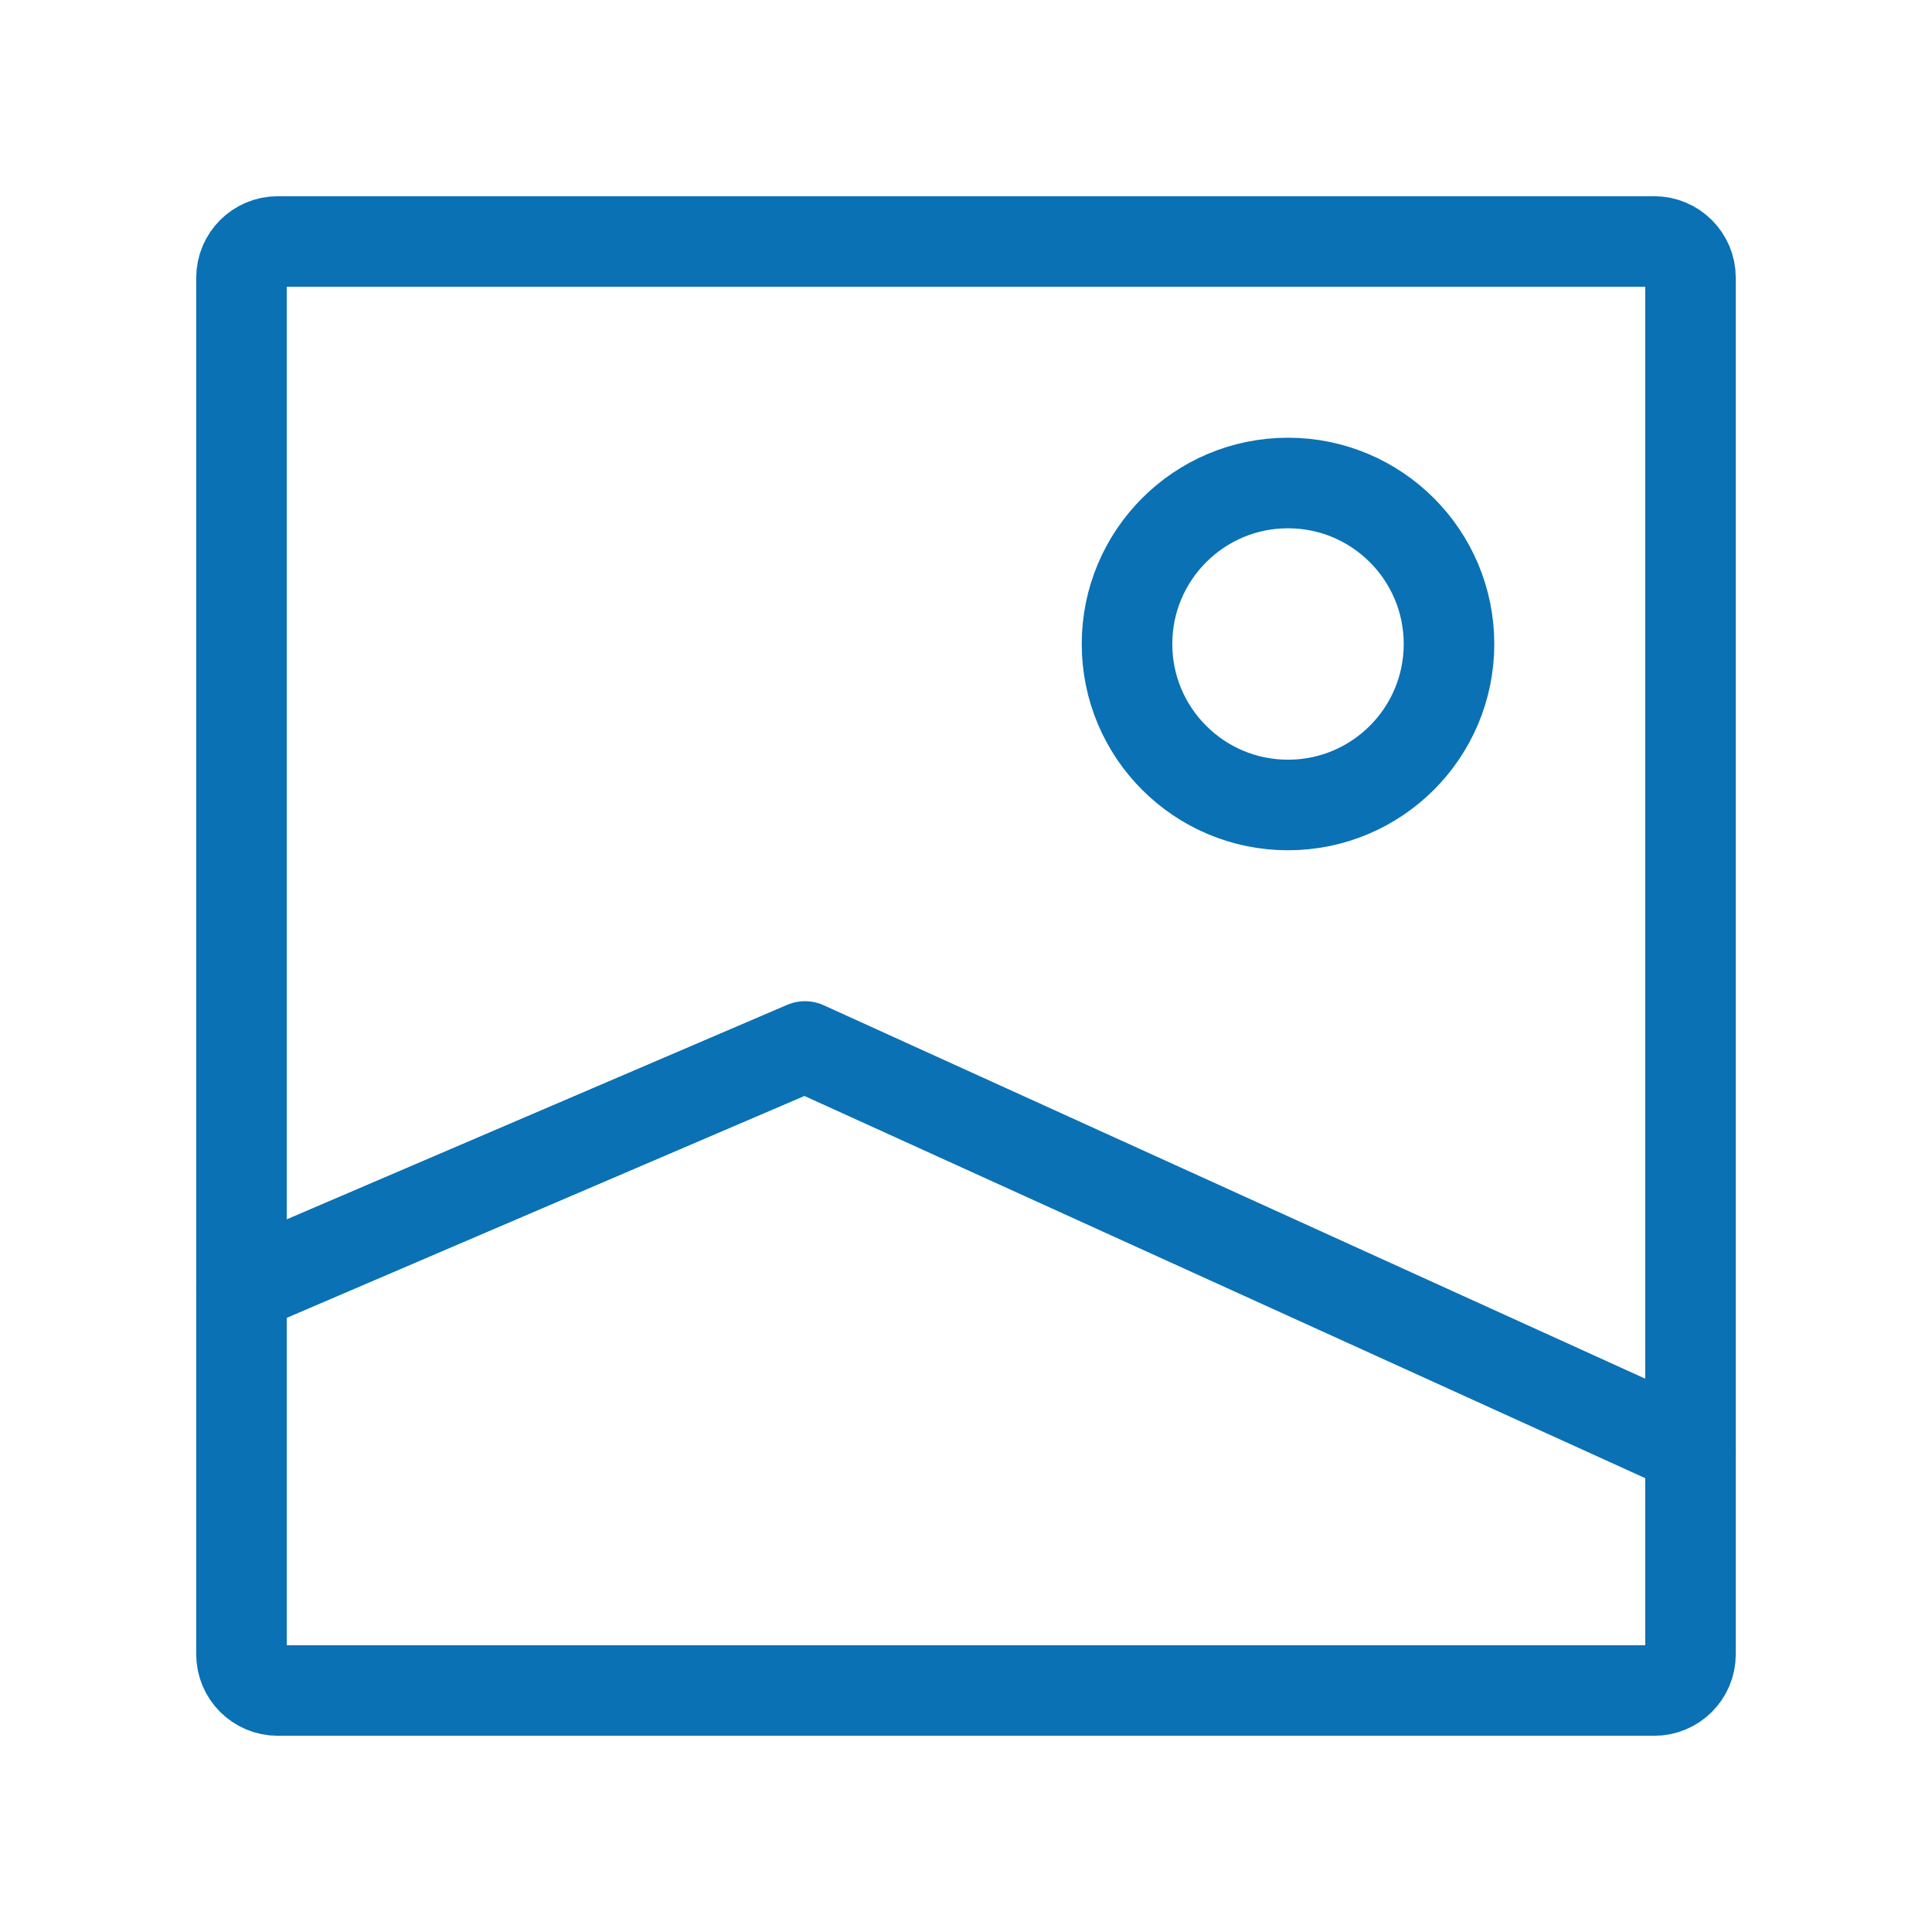
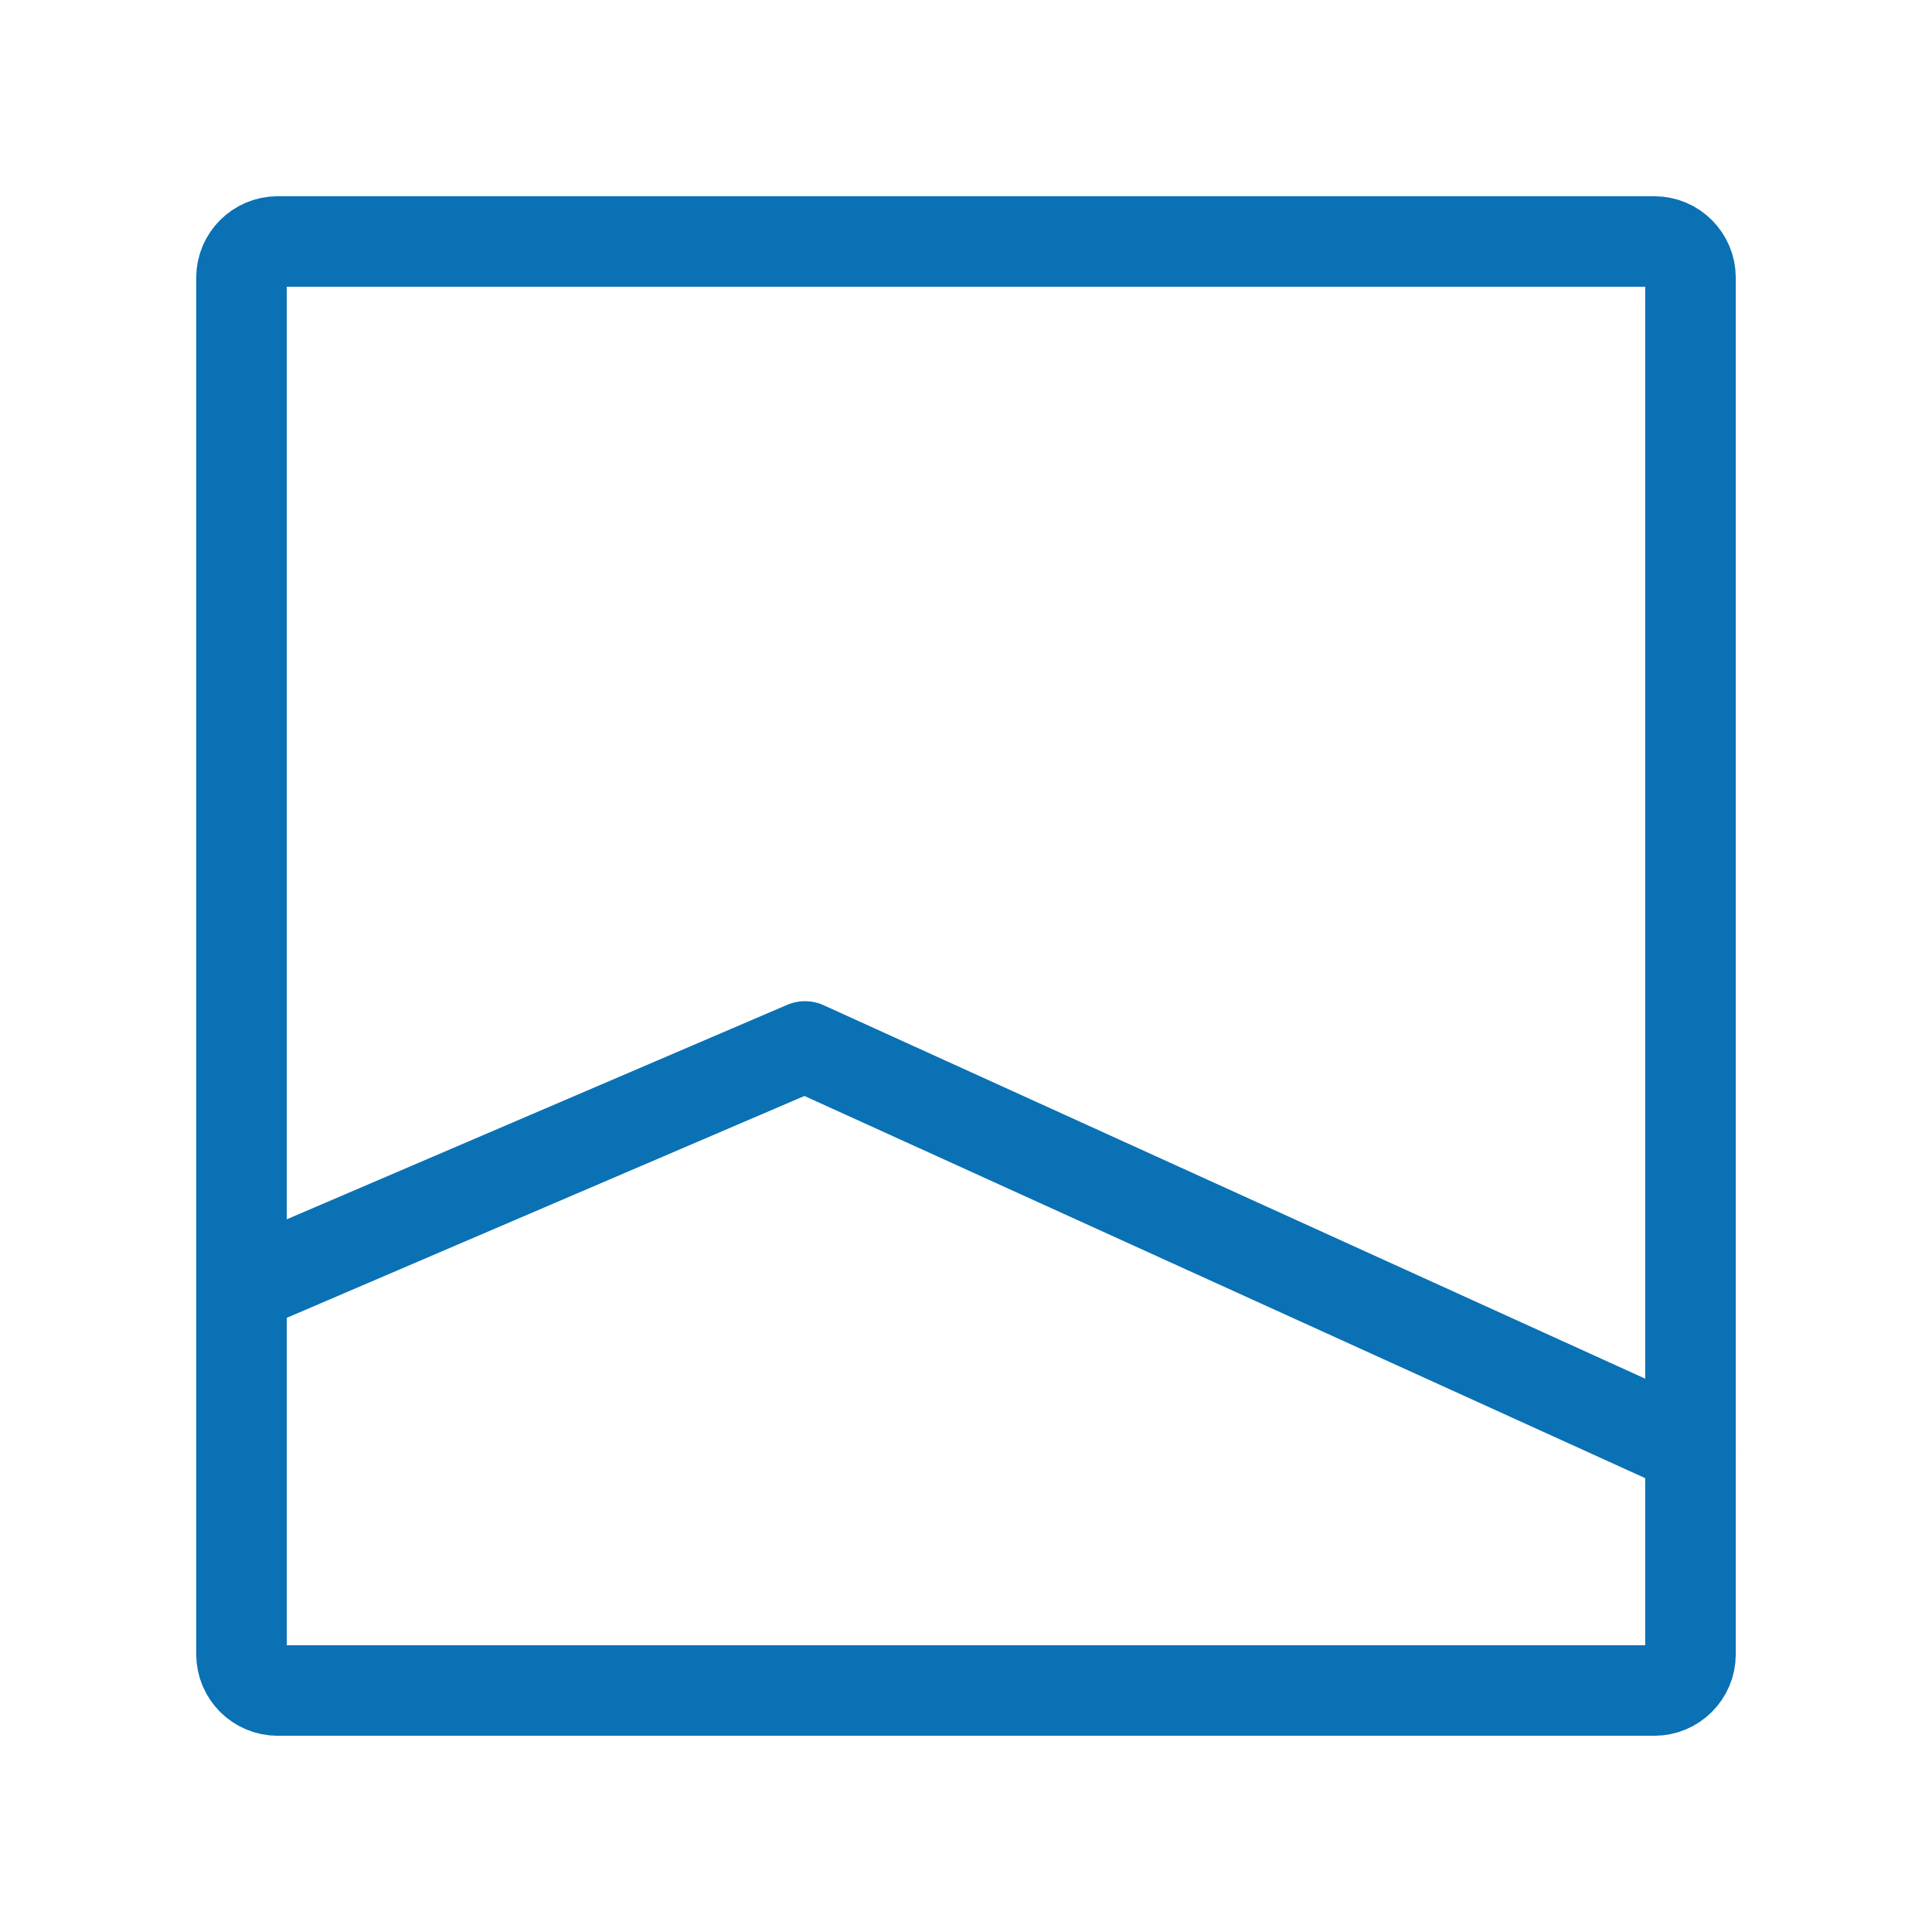
<svg xmlns="http://www.w3.org/2000/svg" width="32" height="32" viewBox="0 0 32 32" fill="none">
  <path d="M28 4.6V27.4C28 27.731 27.731 28 27.4 28H4.6C4.269 28 4 27.731 4 27.4V4.6C4 4.269 4.269 4 4.6 4H27.4C27.731 4 28 4.269 28 4.6Z" stroke="#0A71B4" stroke-width="1.5" stroke-linecap="round" stroke-linejoin="round" />
  <path d="M4 21.333L13.333 17.333L28 24" stroke="#0A71B4" stroke-width="1.5" stroke-linecap="round" stroke-linejoin="round" />
-   <path d="M21.333 13.333C19.861 13.333 18.667 12.139 18.667 10.667C18.667 9.194 19.861 8 21.333 8C22.806 8 24 9.194 24 10.667C24 12.139 22.806 13.333 21.333 13.333Z" stroke="#0A71B4" stroke-width="1.5" stroke-linecap="round" stroke-linejoin="round" />
</svg>